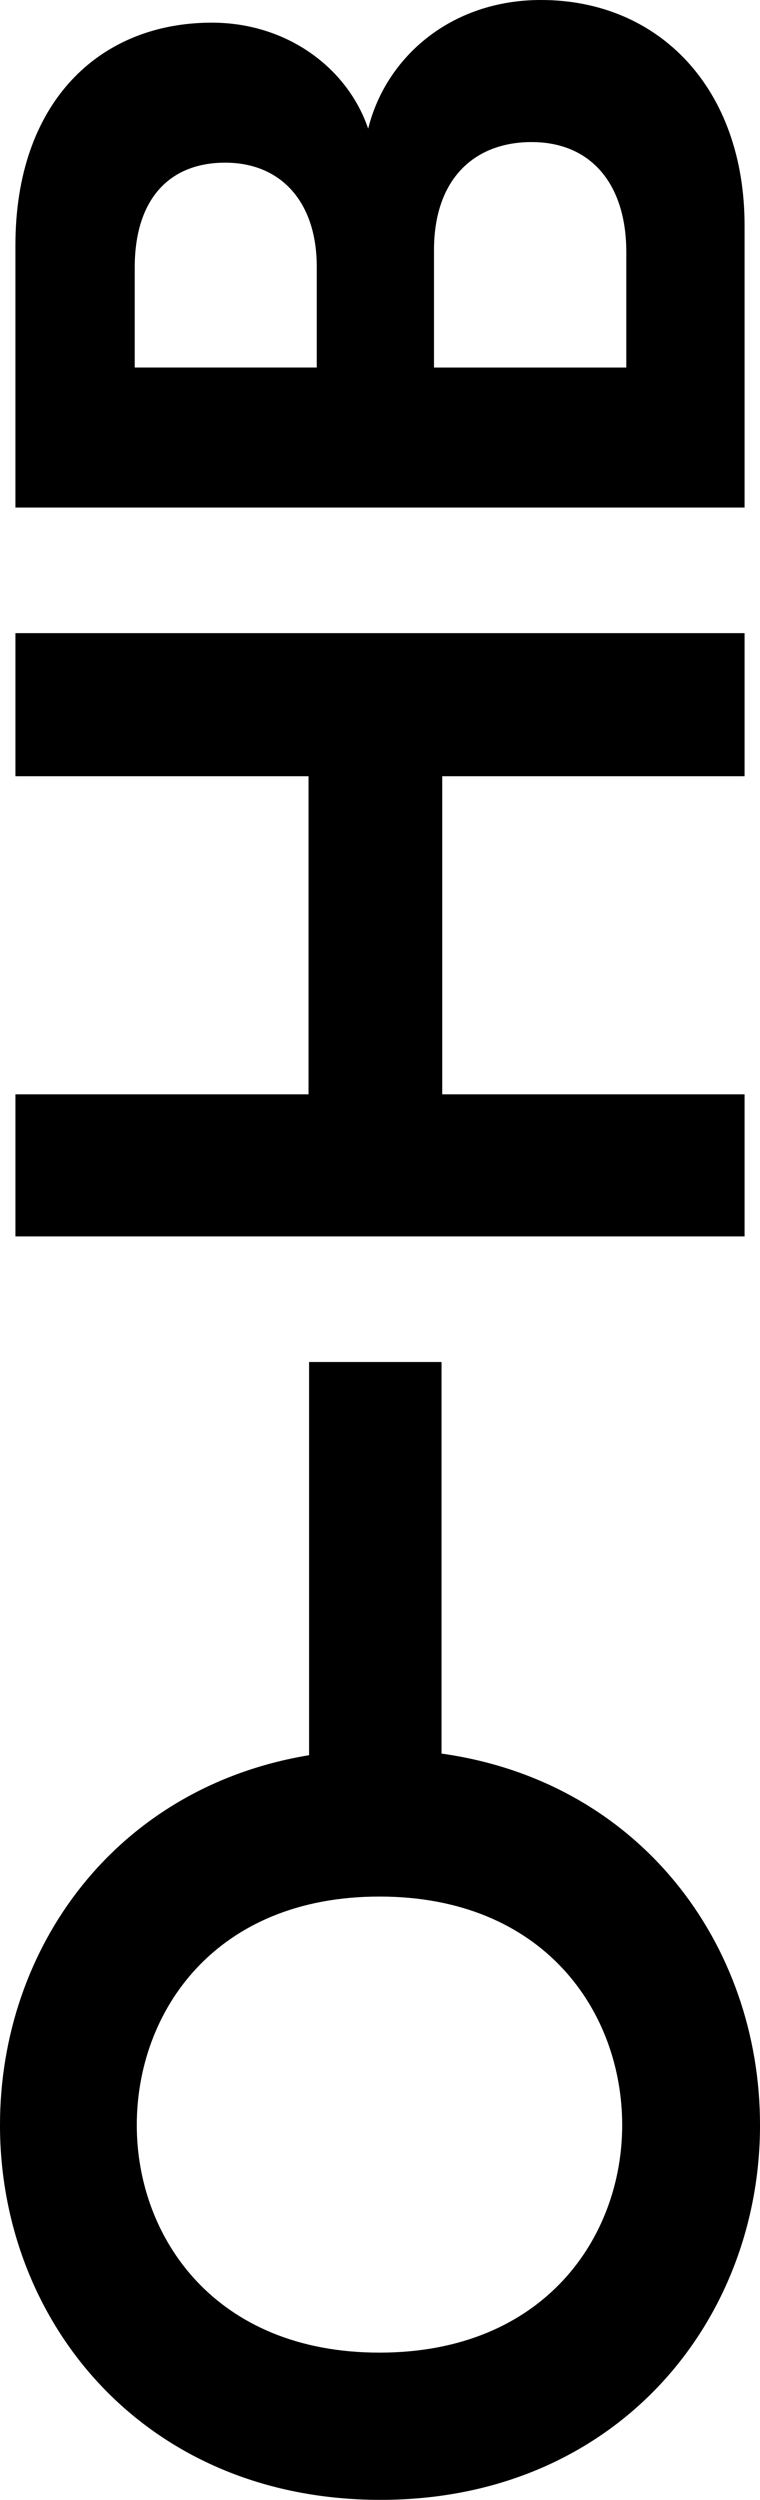
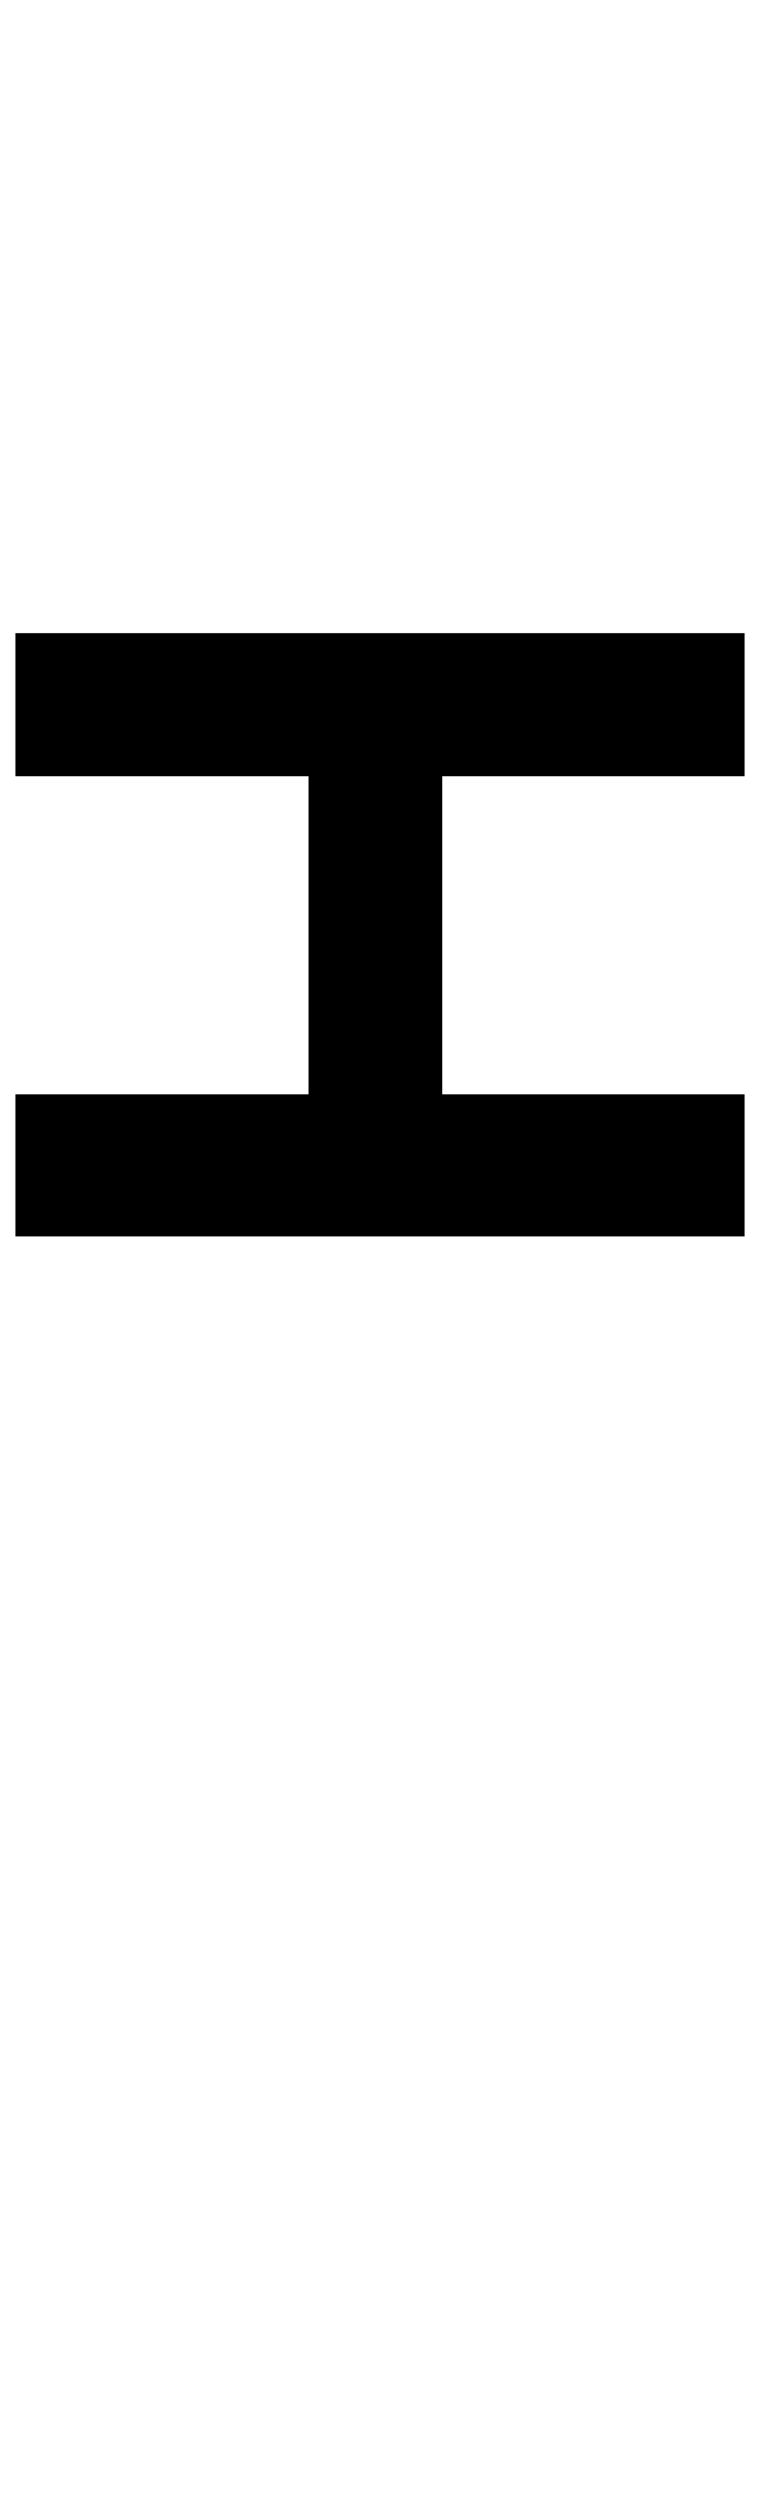
<svg xmlns="http://www.w3.org/2000/svg" width="266.147" height="874.51" viewBox="0 0 266.147 874.51">
  <defs>
    <clipPath id="clip-path">
-       <path id="Trazado_687" data-name="Trazado 687" d="M0,551.331H266.147v-874.51H0Z" transform="translate(0 323.179)" />
-     </clipPath>
+       </clipPath>
  </defs>
  <g id="Grupo_1741" data-name="Grupo 1741" transform="translate(0 323.179)">
    <g id="Grupo_1568" data-name="Grupo 1568" transform="translate(0 -323.179)" clip-path="url(#clip-path)">
      <g id="Grupo_1567" data-name="Grupo 1567" transform="translate(0 476.461)">
-         <path id="Trazado_686" data-name="Trazado 686" d="M68.237,0V137.549C.647,148.706-40,204.787-40,266.957c0,69.148,50.78,131.093,133.252,131.093,82.115,0,132.9-61.945,132.9-131.093,0-63.257-42.067-120.234-111.526-129.973V0ZM92.893,187c57.623,0,84.994,40.335,84.994,79.953,0,39.255-27.371,79.59-84.994,79.59S7.9,306.212,7.9,266.957C7.9,227.339,35.27,187,92.893,187" transform="translate(39.999)" />
+         <path id="Trazado_686" data-name="Trazado 686" d="M68.237,0V137.549C.647,148.706-40,204.787-40,266.957c0,69.148,50.78,131.093,133.252,131.093,82.115,0,132.9-61.945,132.9-131.093,0-63.257-42.067-120.234-111.526-129.973ZM92.893,187c57.623,0,84.994,40.335,84.994,79.953,0,39.255-27.371,79.59-84.994,79.59S7.9,306.212,7.9,266.957C7.9,227.339,35.27,187,92.893,187" transform="translate(39.999)" />
      </g>
    </g>
    <g id="Grupo_1569" data-name="Grupo 1569" transform="translate(5.403 -101.696)">
      <path id="Trazado_688" data-name="Trazado 688" d="M160.98,0H-94.363V50.06H8.277V161.346H-94.363v49.7H160.98v-49.7H55.1V50.06H160.98Z" transform="translate(94.363)" />
    </g>
    <g id="Grupo_1571" data-name="Grupo 1571" transform="translate(0 -323.179)" clip-path="url(#clip-path)">
      <g id="Grupo_1570" data-name="Grupo 1570" transform="translate(5.402 -0.001)">
        <path id="Trazado_689" data-name="Trazado 689" d="M43.367,5C3.752,5-25.421,33.086-25.421,82.786v91.838H229.922V75.943c0-47.9-29.89-78.871-71.307-78.871-31.692,0-54.382,20.168-60.505,45.019C90.906,20.841,69.658,5,43.367,5m4.681,48.981C67.5,53.976,80.1,67.66,80.1,90.349v35.294H16.356V90.709c0-24.129,12.244-36.733,31.692-36.733m107.324-7.2c20.527,0,33.134,14.407,33.134,38.536v40.335H121.158V84.588c0-24.852,14.047-37.816,34.214-37.816" transform="translate(25.421 2.928)" />
      </g>
    </g>
  </g>
</svg>